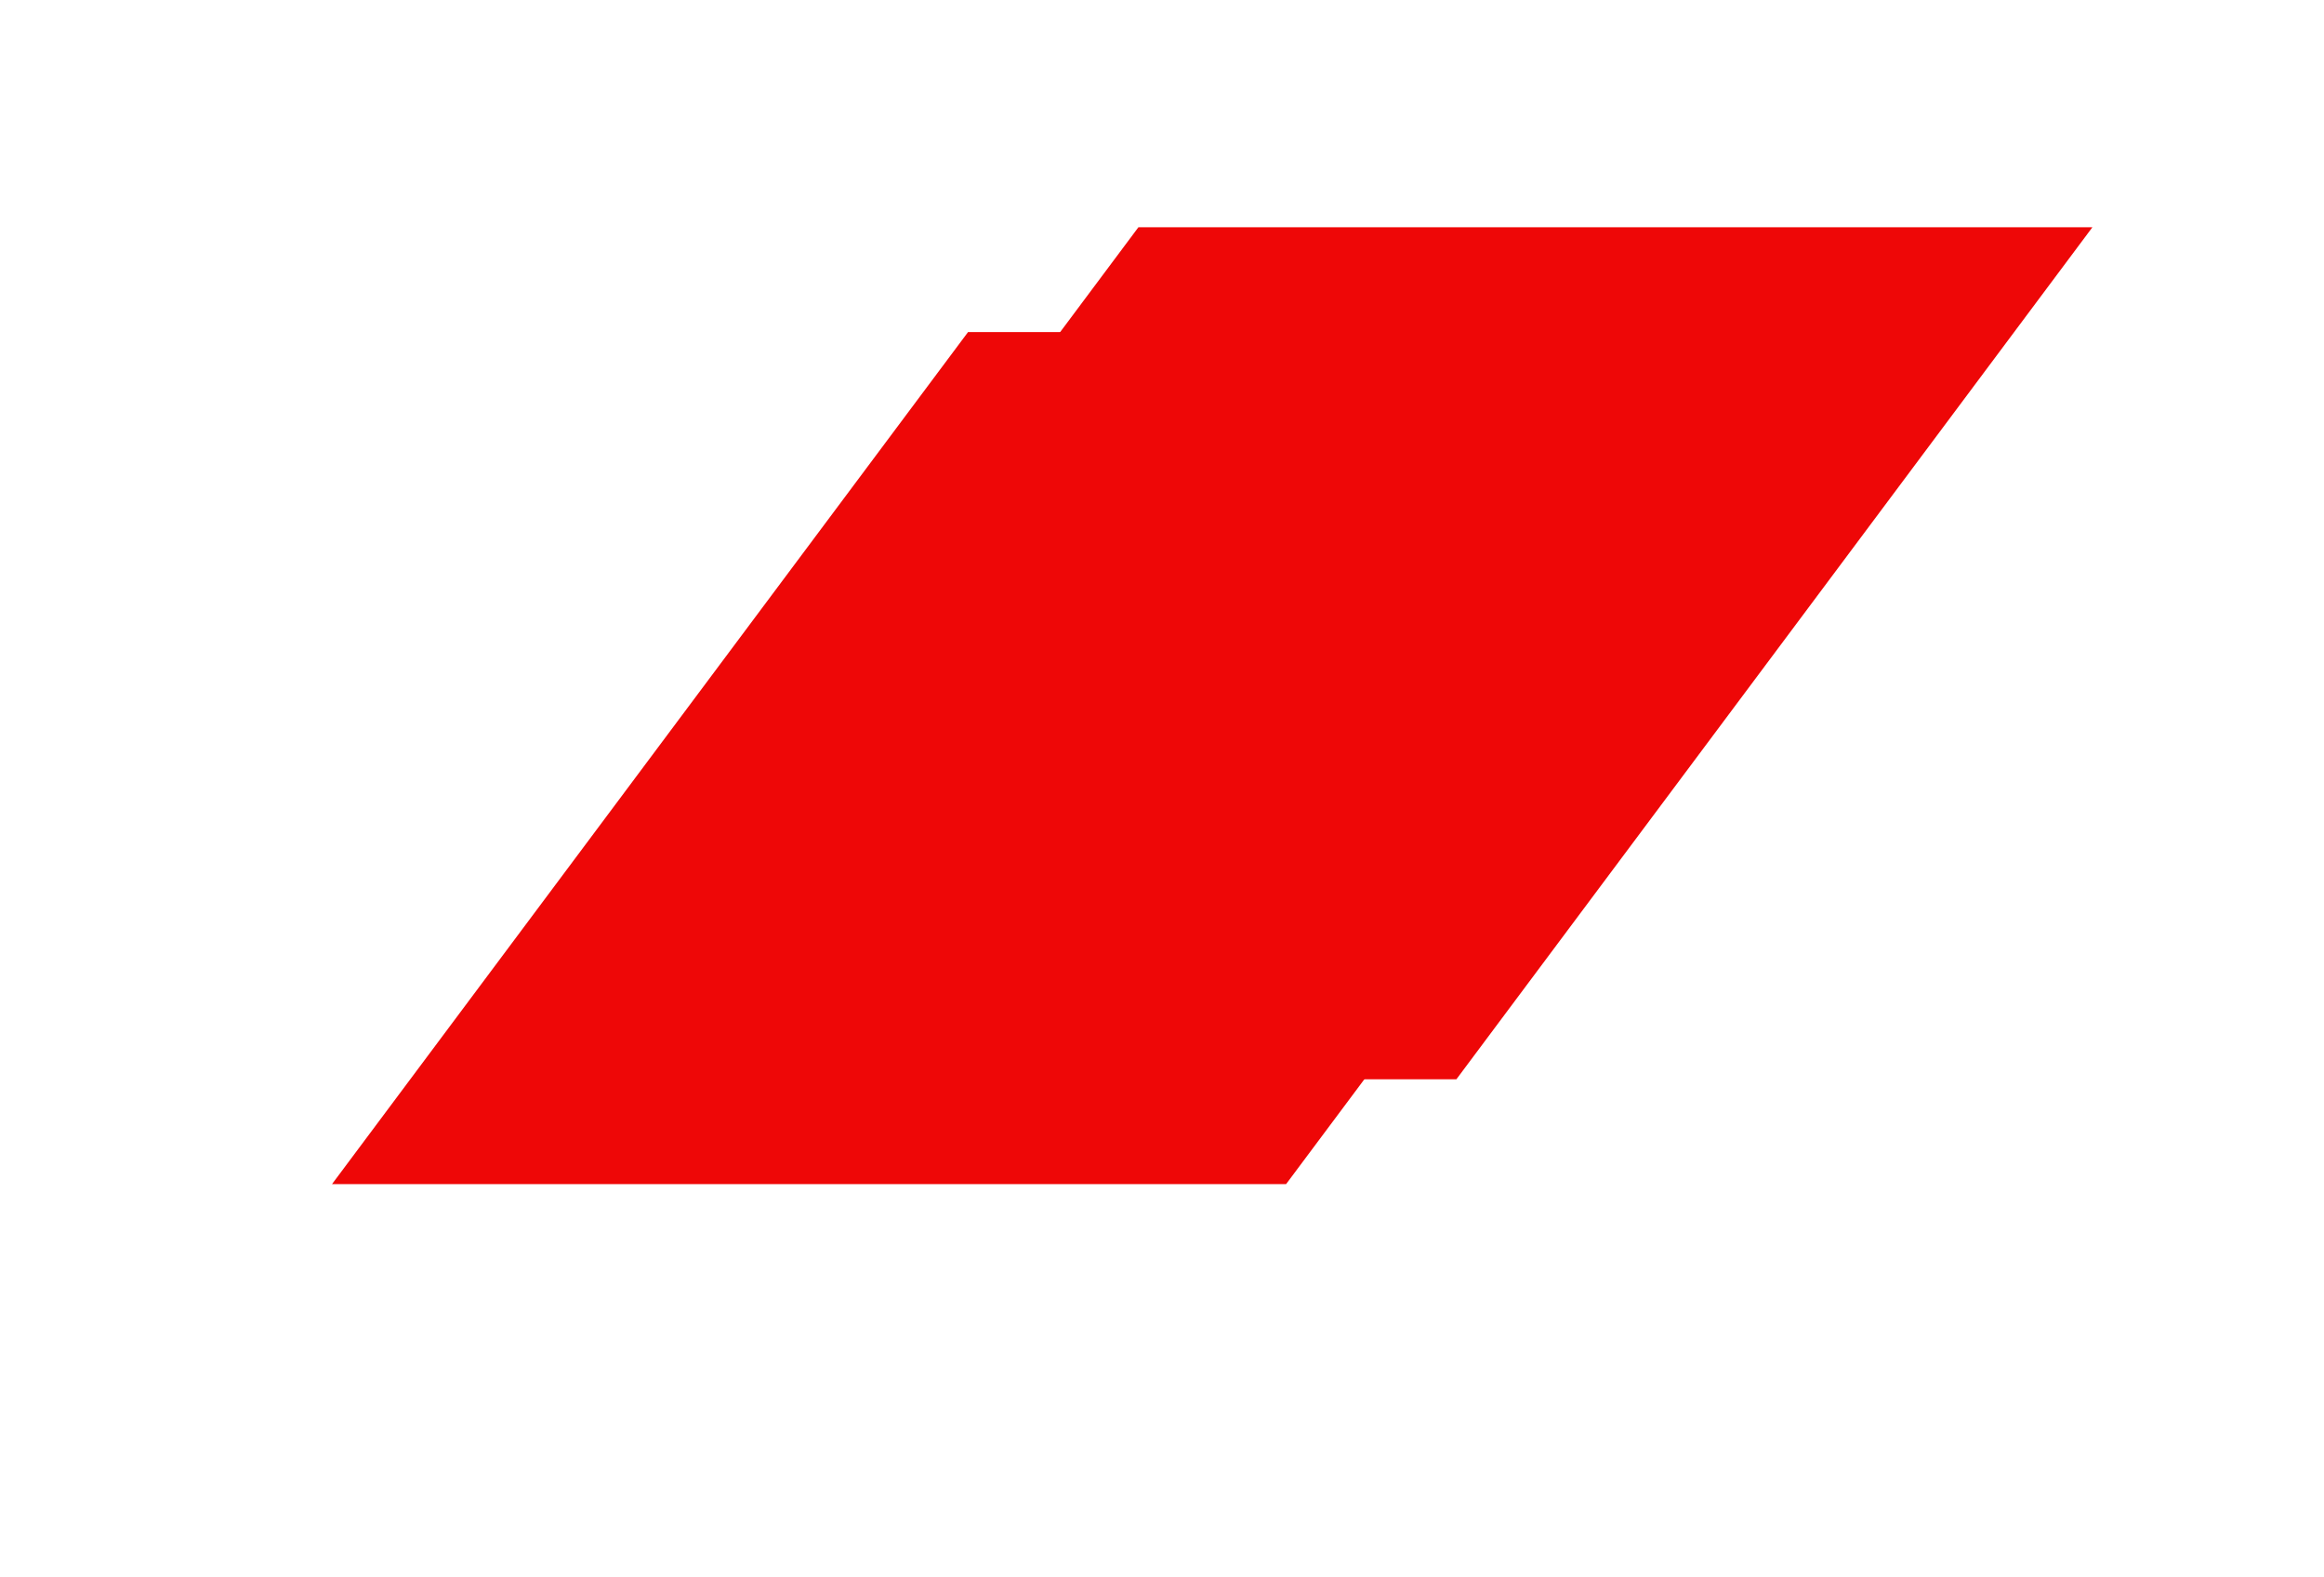
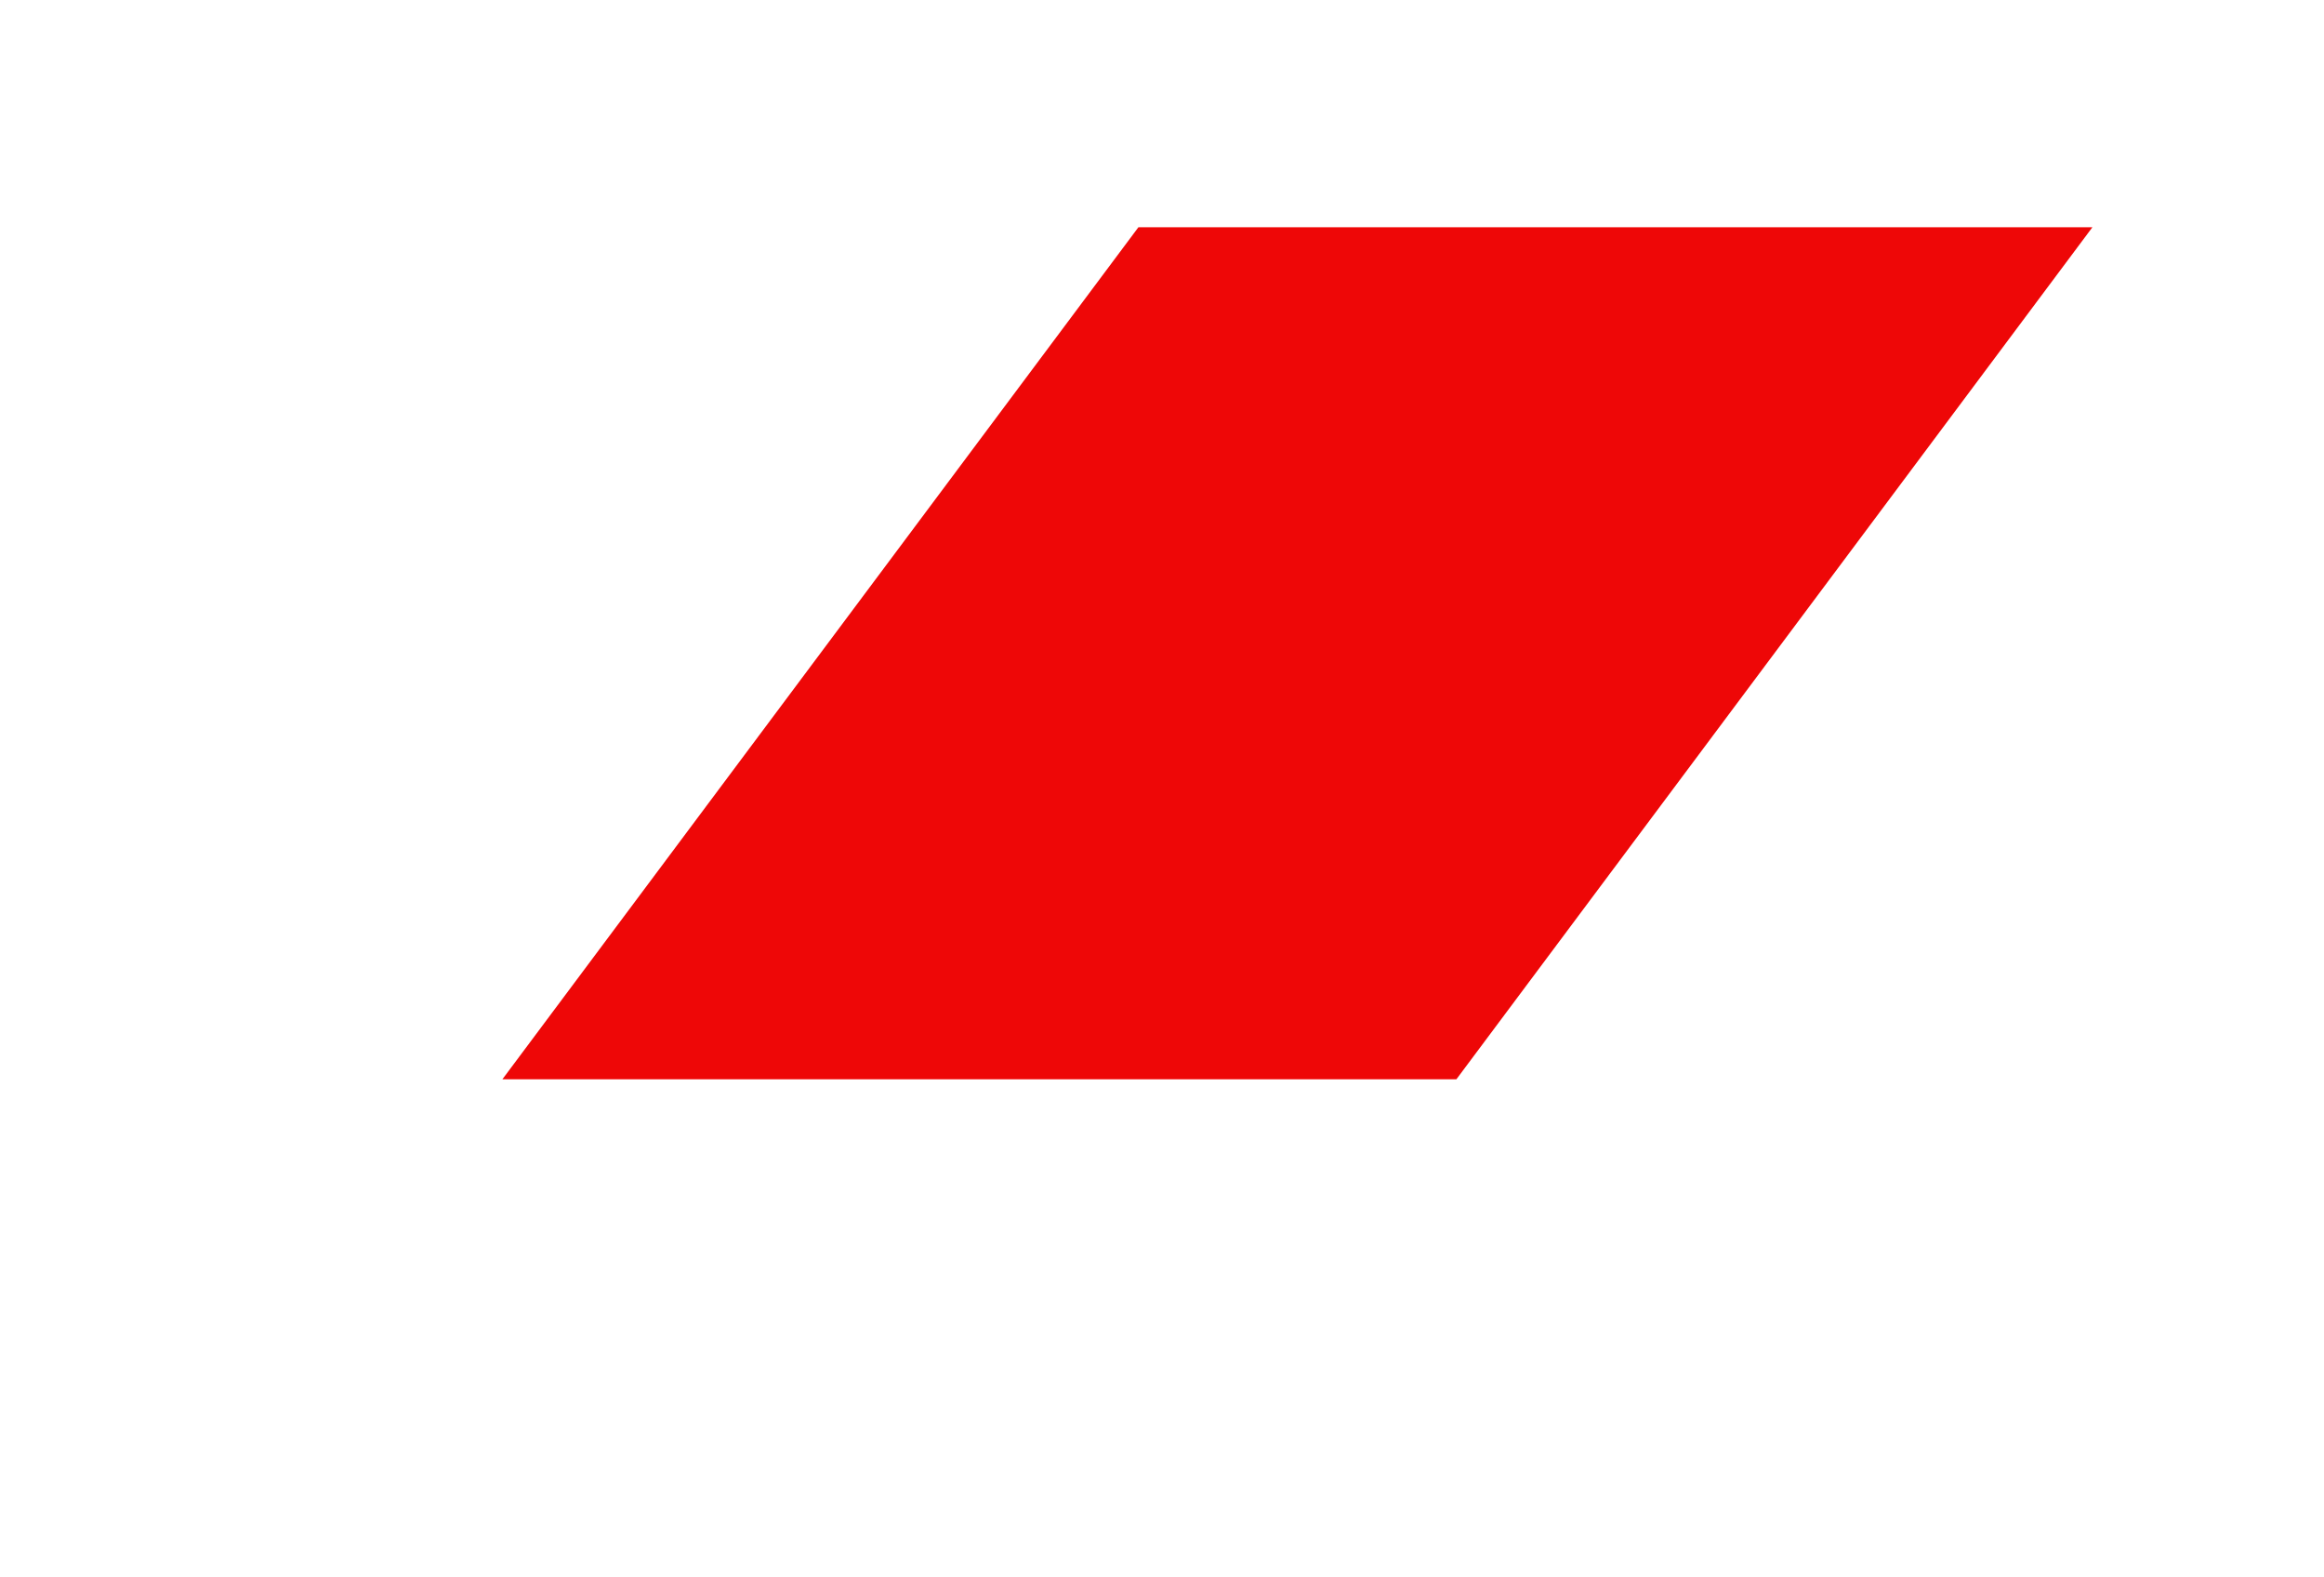
<svg xmlns="http://www.w3.org/2000/svg" width="28" height="19" fill="none">
  <path d="m6.053 13 7.663-10.263H25.21L17.547 13z" fill="#EE0707" />
  <g filter="url(#a)">
-     <path d="M4 10.263 11.663 0h11.495l-7.663 10.263z" fill="#EE0707" />
-   </g>
+     </g>
  <defs>
    <filter id="a" x="0" y="0" width="27.158" height="18.263" filterUnits="userSpaceOnUse" color-interpolation-filters="sRGB">
      <feFlood flood-opacity="0" result="BackgroundImageFix" />
      <feColorMatrix in="SourceAlpha" values="0 0 0 0 0 0 0 0 0 0 0 0 0 0 0 0 0 0 127 0" />
      <feOffset dy="4" />
      <feGaussianBlur stdDeviation="2" />
      <feColorMatrix values="0 0 0 0 0 0 0 0 0 0 0 0 0 0 0 0 0 0 0.25 0" />
      <feBlend in2="BackgroundImageFix" result="effect1_dropShadow" />
      <feBlend in="SourceGraphic" in2="effect1_dropShadow" result="shape" />
    </filter>
  </defs>
</svg>